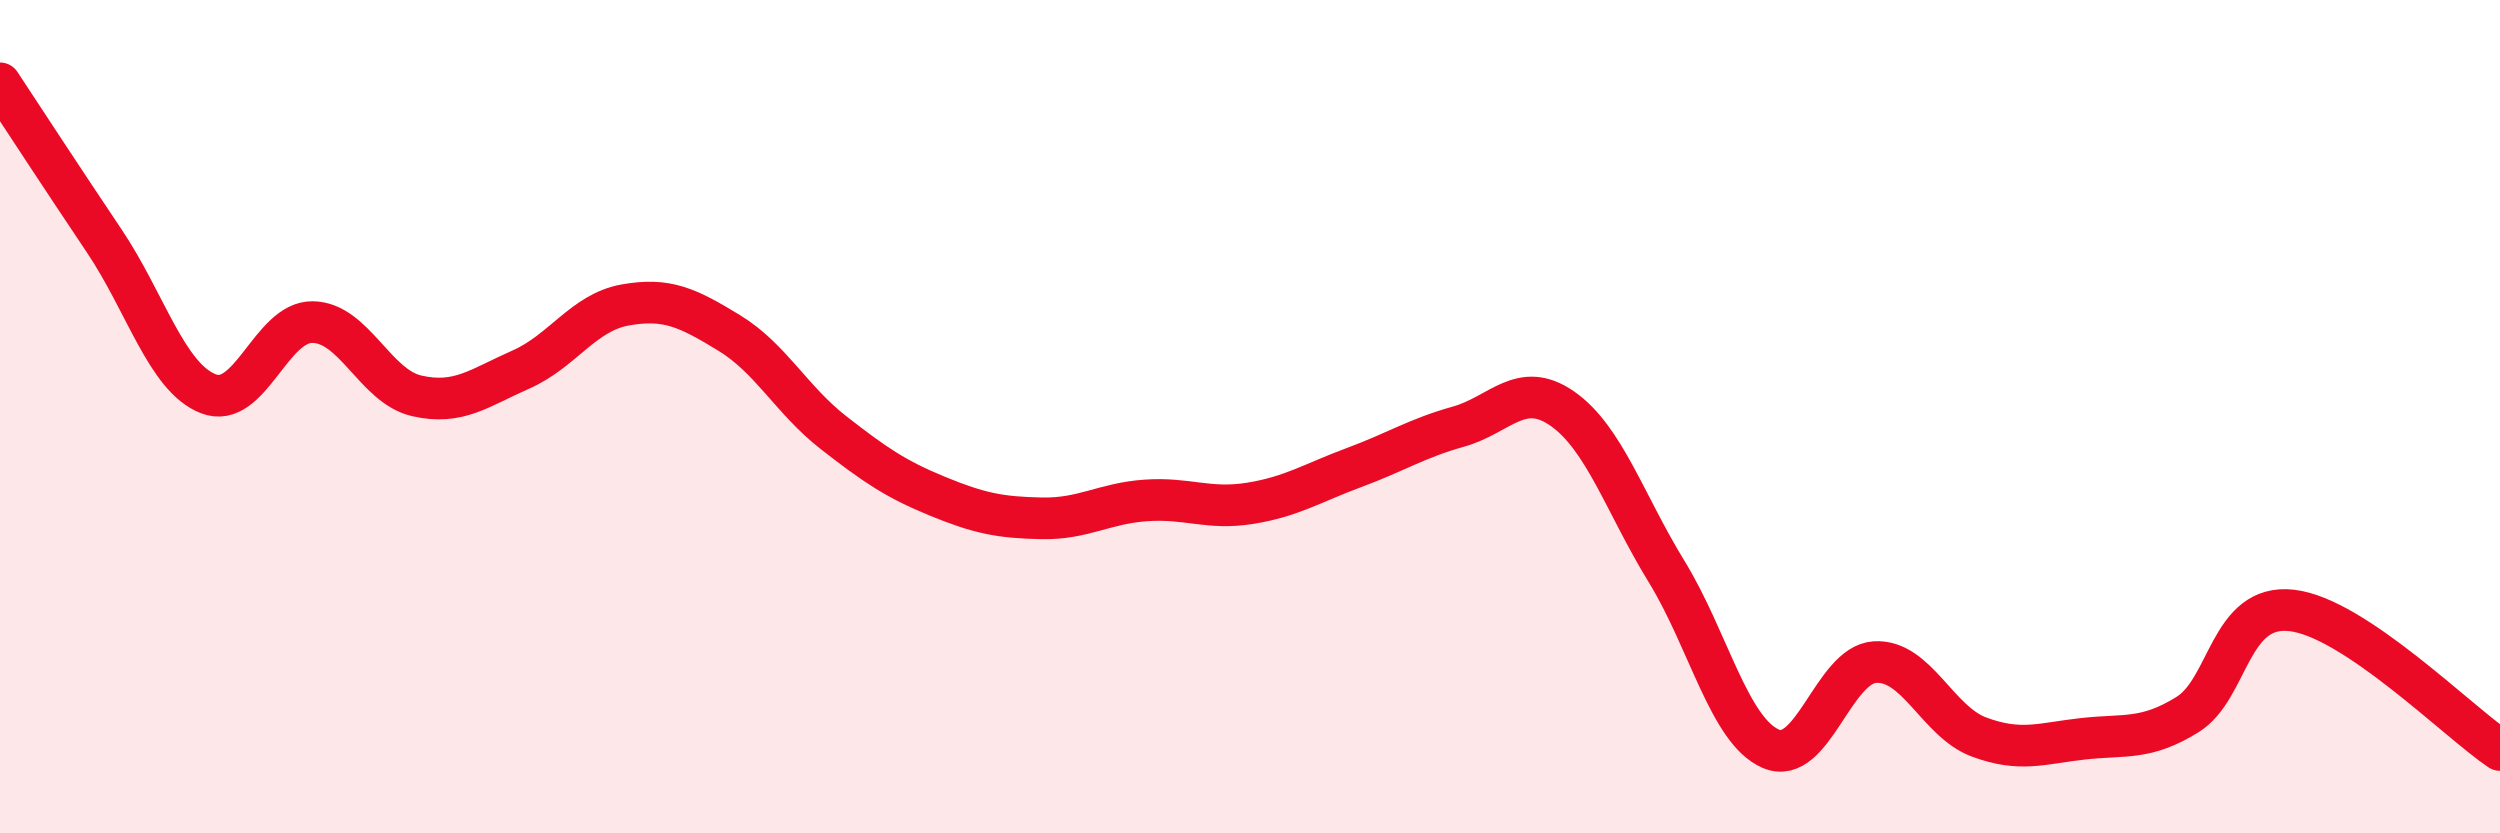
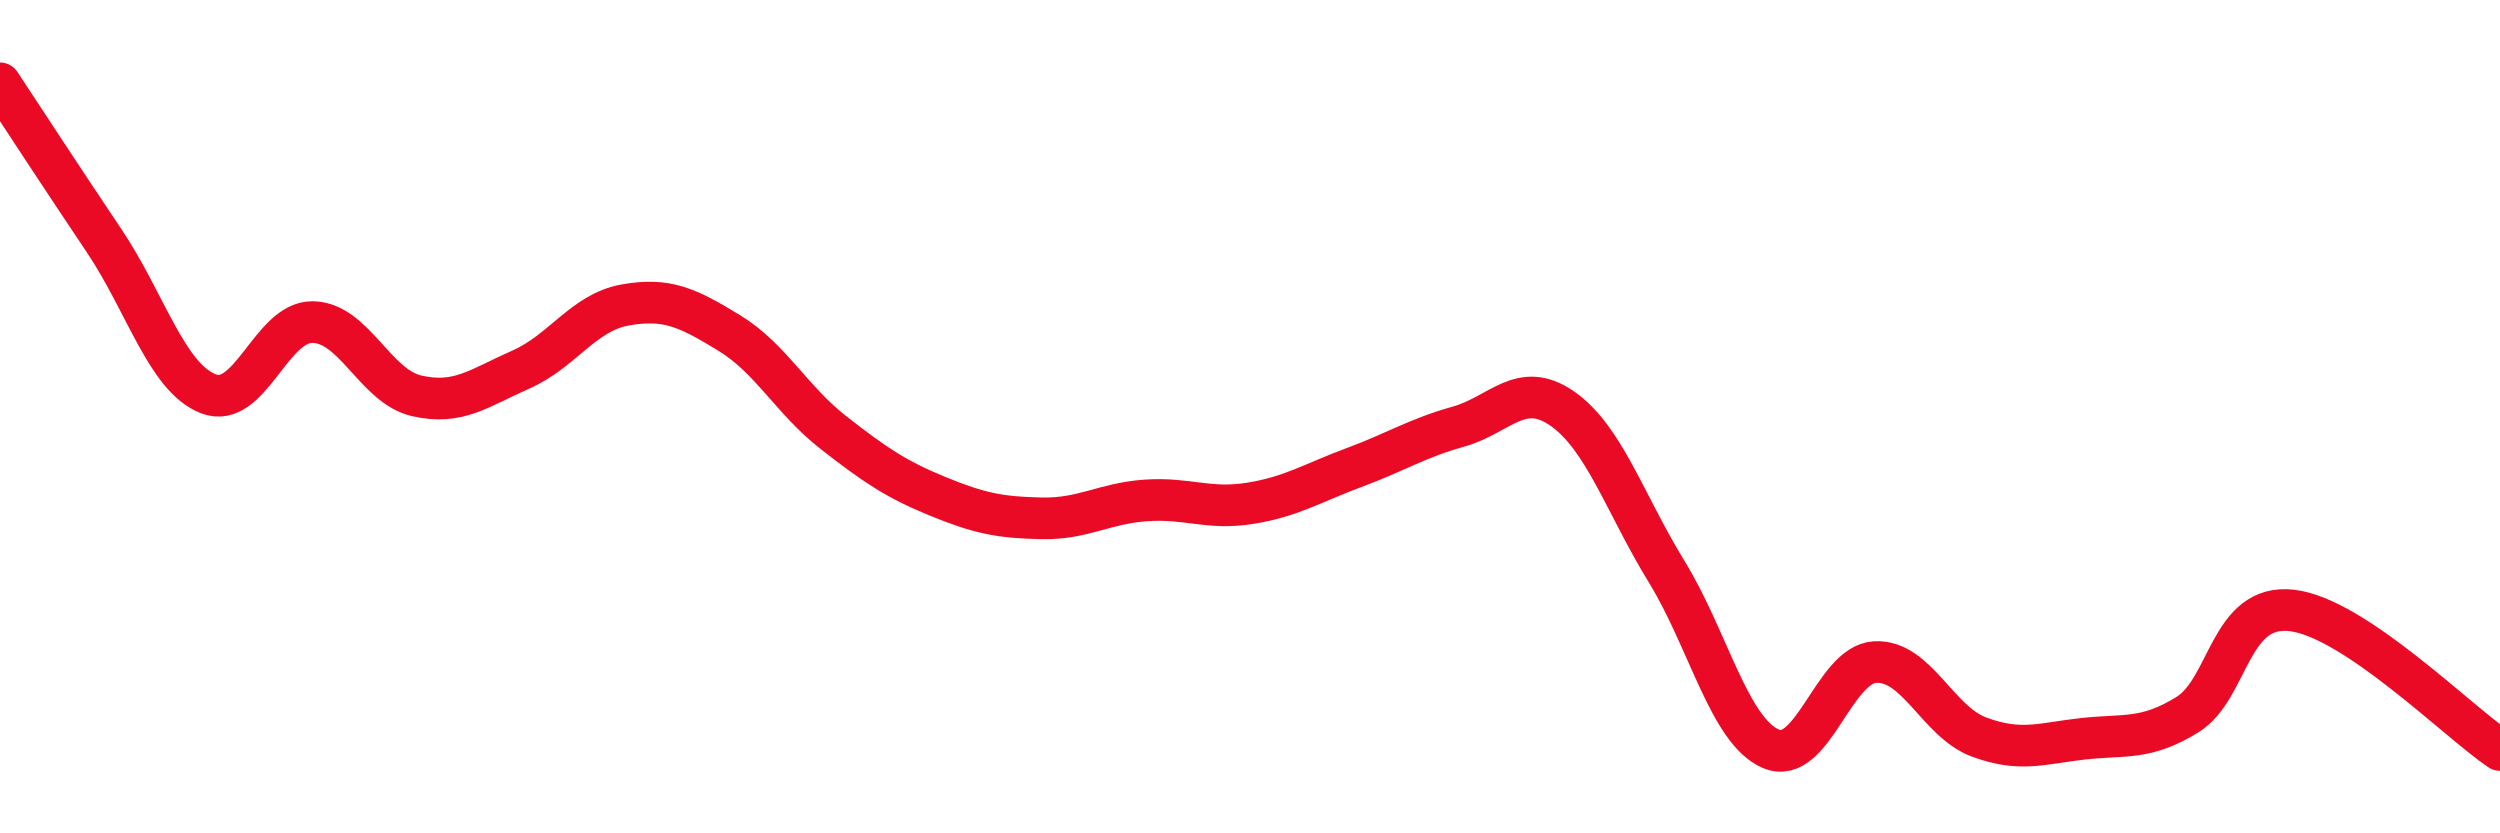
<svg xmlns="http://www.w3.org/2000/svg" width="60" height="20" viewBox="0 0 60 20">
-   <path d="M 0,2 C 0.5,2.76 1.5,4.29 2.5,5.78 C 3.5,7.27 4,9.06 5,9.45 C 6,9.84 6.5,7.72 7.5,7.73 C 8.5,7.74 9,9.27 10,9.5 C 11,9.73 11.5,9.31 12.5,8.87 C 13.5,8.43 14,7.5 15,7.32 C 16,7.14 16.5,7.38 17.5,7.99 C 18.5,8.6 19,9.6 20,10.38 C 21,11.16 21.5,11.5 22.5,11.91 C 23.5,12.32 24,12.42 25,12.44 C 26,12.46 26.5,12.08 27.5,12.01 C 28.5,11.94 29,12.24 30,12.08 C 31,11.92 31.5,11.59 32.5,11.22 C 33.5,10.85 34,10.52 35,10.24 C 36,9.96 36.5,9.11 37.5,9.81 C 38.5,10.51 39,12.09 40,13.72 C 41,15.35 41.5,17.54 42.5,17.97 C 43.5,18.4 44,15.95 45,15.89 C 46,15.83 46.5,17.32 47.5,17.69 C 48.5,18.06 49,17.84 50,17.73 C 51,17.62 51.5,17.77 52.5,17.15 C 53.5,16.53 53.5,14.48 55,14.65 C 56.5,14.82 59,17.33 60,18L60 20L0 20Z" fill="#EB0A25" opacity="0.1" stroke-linecap="round" stroke-linejoin="round" />
  <path d="M 0,2 C 0.5,2.76 1.5,4.29 2.5,5.78 C 3.5,7.27 4,9.06 5,9.45 C 6,9.84 6.5,7.72 7.5,7.73 C 8.5,7.74 9,9.27 10,9.5 C 11,9.73 11.5,9.31 12.5,8.87 C 13.5,8.43 14,7.5 15,7.32 C 16,7.14 16.5,7.38 17.5,7.99 C 18.5,8.6 19,9.6 20,10.38 C 21,11.16 21.5,11.5 22.5,11.91 C 23.5,12.32 24,12.42 25,12.44 C 26,12.46 26.5,12.08 27.5,12.01 C 28.5,11.94 29,12.24 30,12.08 C 31,11.92 31.5,11.59 32.5,11.22 C 33.5,10.85 34,10.52 35,10.24 C 36,9.96 36.5,9.11 37.5,9.81 C 38.5,10.51 39,12.09 40,13.72 C 41,15.35 41.5,17.54 42.5,17.97 C 43.5,18.4 44,15.95 45,15.89 C 46,15.83 46.5,17.32 47.5,17.69 C 48.5,18.06 49,17.84 50,17.73 C 51,17.62 51.5,17.77 52.5,17.15 C 53.5,16.53 53.5,14.48 55,14.65 C 56.5,14.82 59,17.33 60,18" stroke="#EB0A25" stroke-width="1" fill="none" stroke-linecap="round" stroke-linejoin="round" />
</svg>